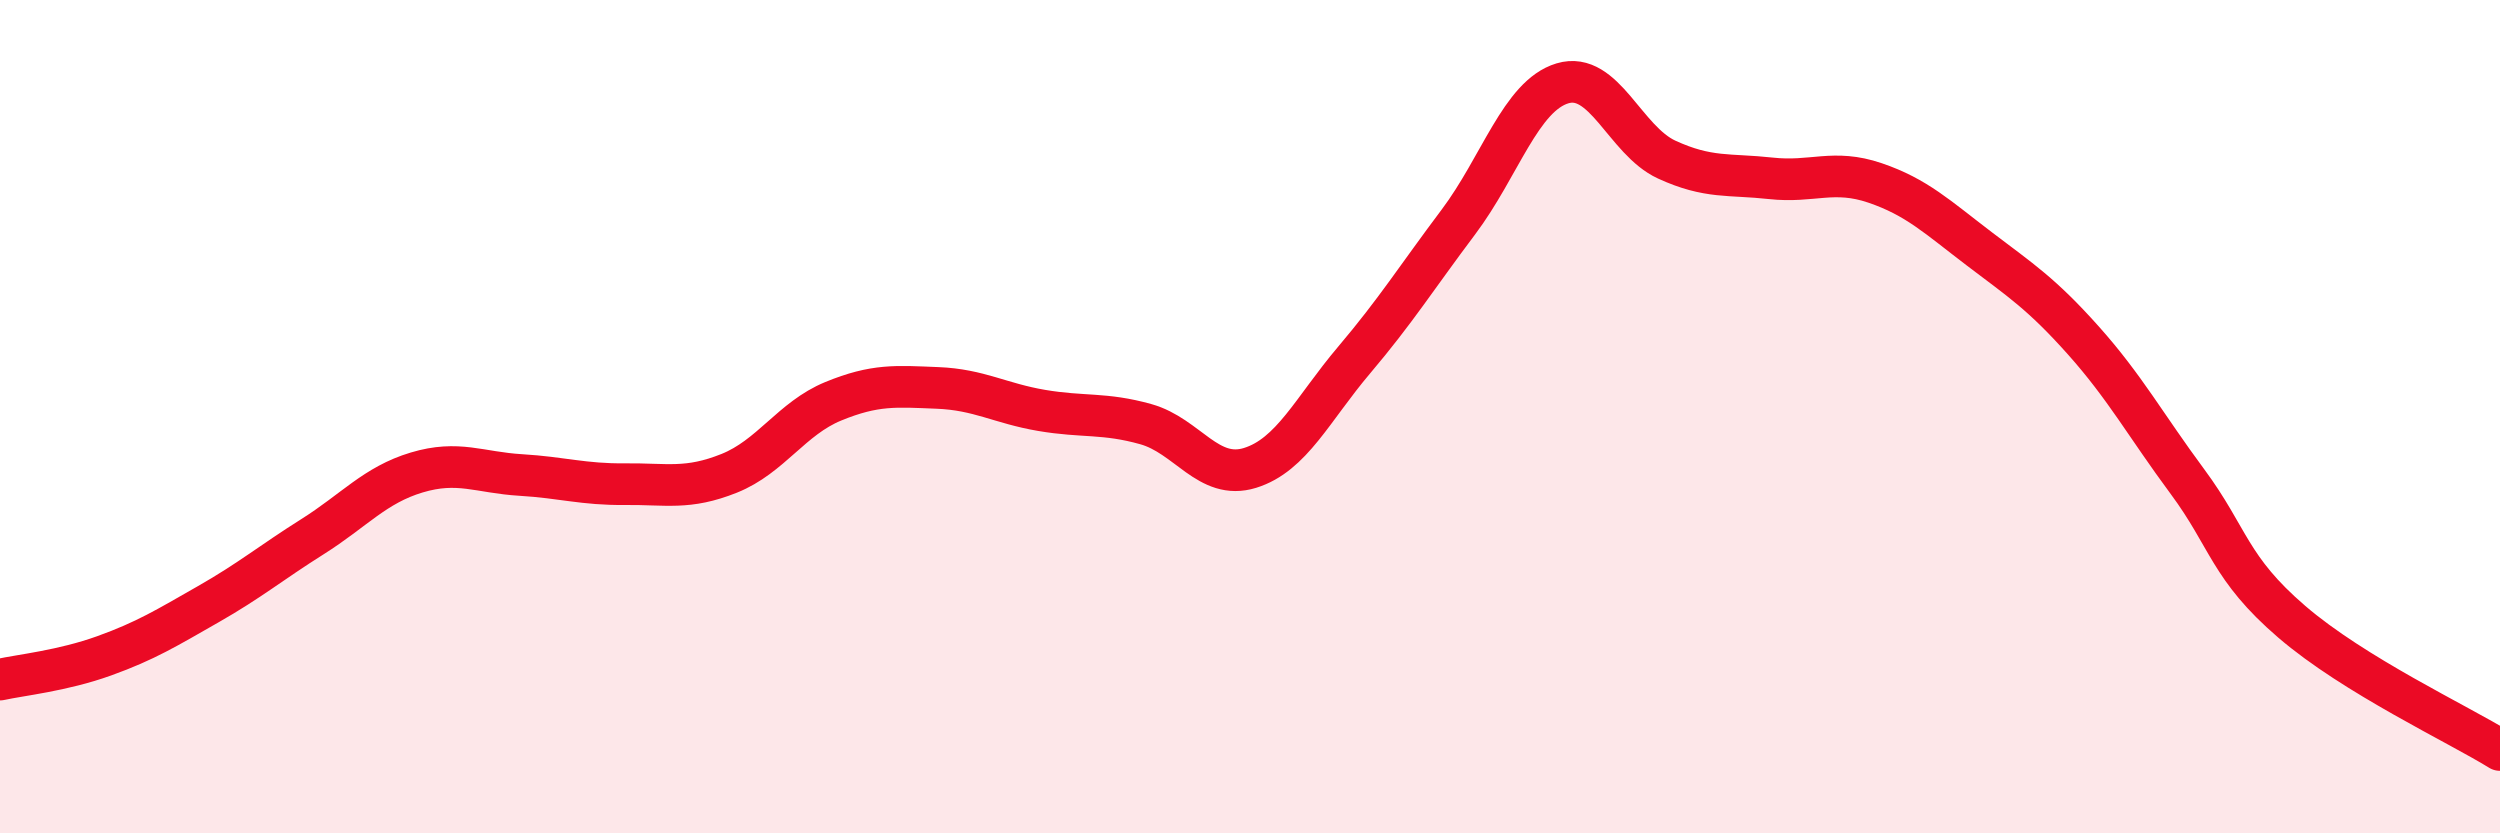
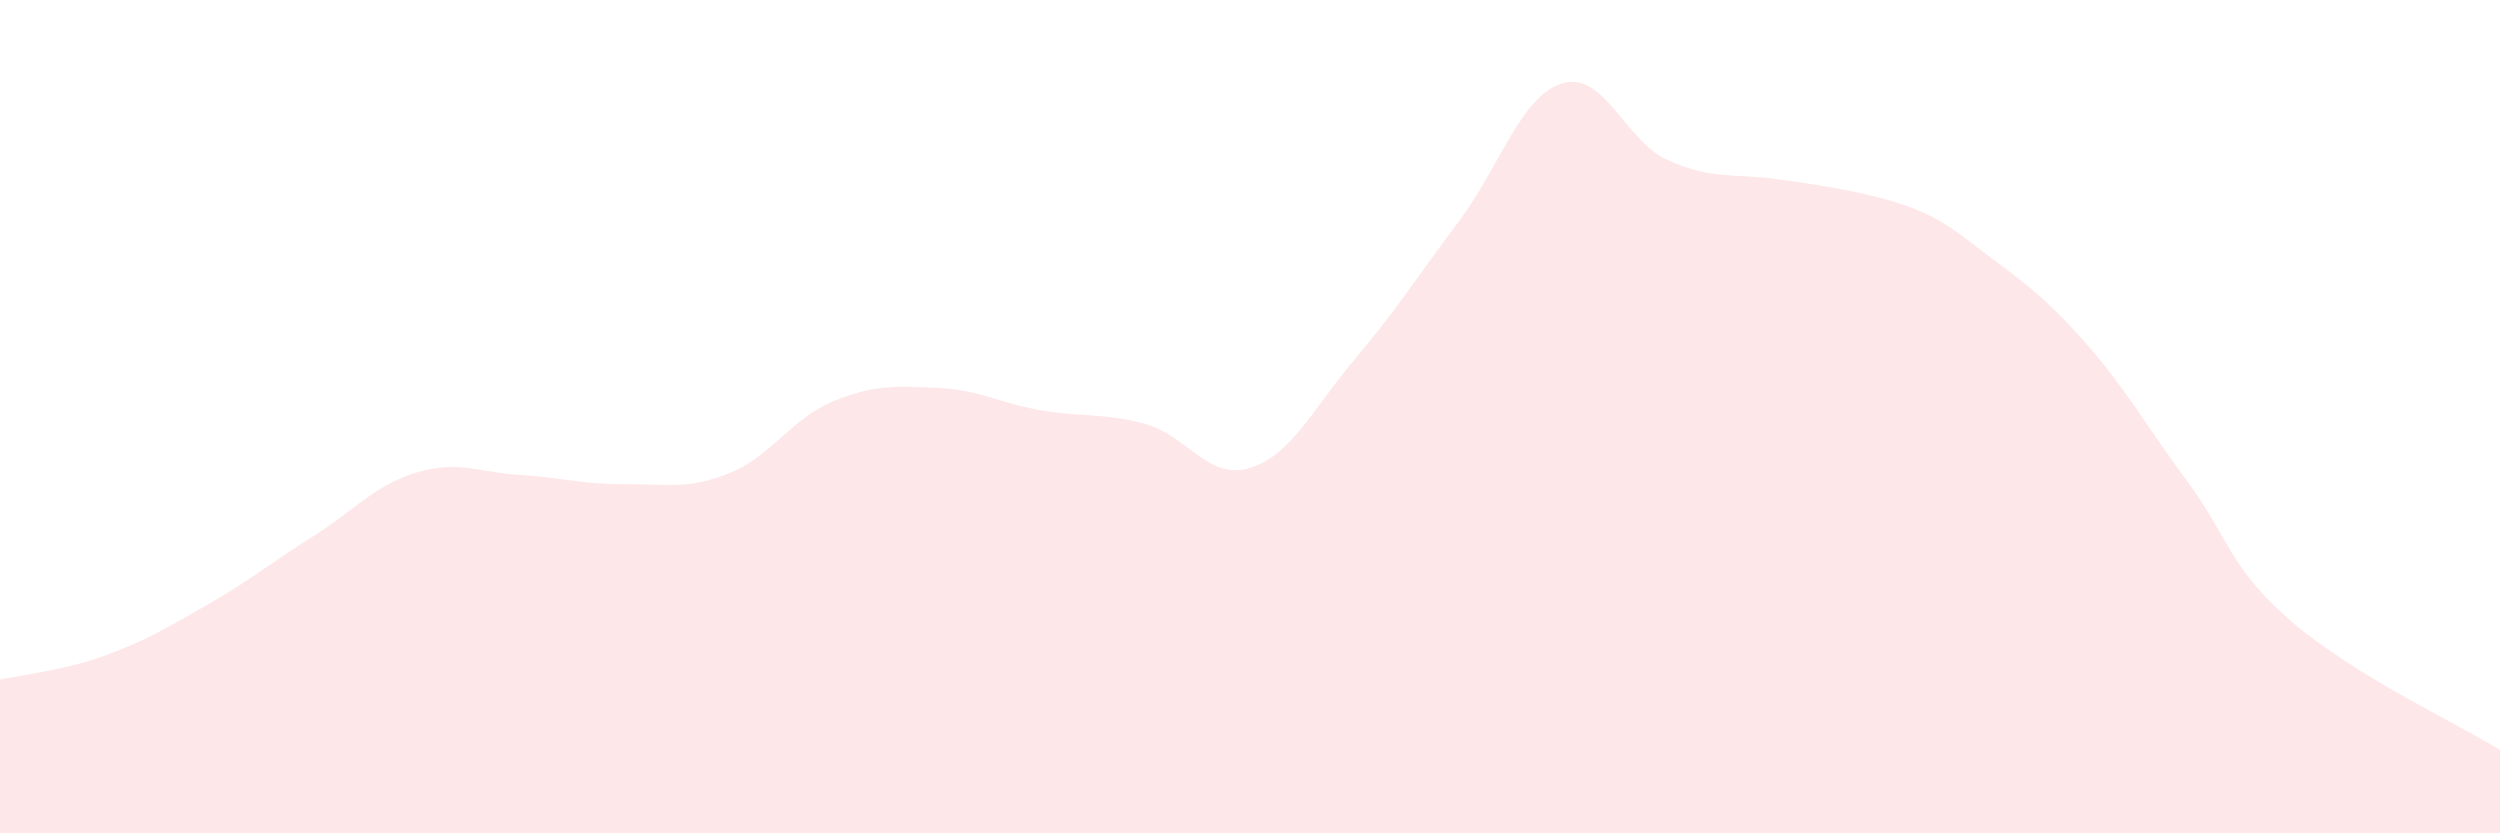
<svg xmlns="http://www.w3.org/2000/svg" width="60" height="20" viewBox="0 0 60 20">
-   <path d="M 0,16.31 C 0.5,16.2 1.5,16.1 2.5,15.74 C 3.5,15.38 4,15.07 5,14.5 C 6,13.93 6.5,13.51 7.5,12.88 C 8.5,12.25 9,11.64 10,11.34 C 11,11.04 11.5,11.34 12.5,11.4 C 13.5,11.46 14,11.63 15,11.62 C 16,11.61 16.5,11.76 17.5,11.36 C 18.5,10.96 19,10.04 20,9.63 C 21,9.22 21.5,9.27 22.5,9.31 C 23.5,9.35 24,9.68 25,9.85 C 26,10.02 26.5,9.9 27.5,10.18 C 28.5,10.46 29,11.54 30,11.23 C 31,10.92 31.5,9.82 32.5,8.64 C 33.5,7.46 34,6.66 35,5.33 C 36,4 36.5,2.3 37.5,2 C 38.5,1.7 39,3.37 40,3.83 C 41,4.29 41.5,4.17 42.5,4.28 C 43.5,4.39 44,4.05 45,4.39 C 46,4.73 46.5,5.21 47.5,5.97 C 48.5,6.73 49,7.05 50,8.17 C 51,9.29 51.5,10.21 52.5,11.56 C 53.5,12.91 53.5,13.63 55,14.92 C 56.5,16.21 59,17.38 60,18L60 20L0 20Z" fill="#EB0A25" opacity="0.1" stroke-linecap="round" stroke-linejoin="round" />
-   <path d="M 0,16.31 C 0.5,16.2 1.5,16.1 2.5,15.74 C 3.5,15.38 4,15.07 5,14.5 C 6,13.93 6.5,13.51 7.5,12.88 C 8.5,12.25 9,11.64 10,11.34 C 11,11.04 11.5,11.34 12.5,11.4 C 13.5,11.46 14,11.63 15,11.62 C 16,11.61 16.5,11.76 17.5,11.36 C 18.5,10.96 19,10.04 20,9.63 C 21,9.22 21.5,9.27 22.5,9.31 C 23.5,9.35 24,9.68 25,9.85 C 26,10.02 26.5,9.9 27.5,10.18 C 28.5,10.46 29,11.54 30,11.23 C 31,10.92 31.5,9.82 32.5,8.64 C 33.5,7.46 34,6.66 35,5.33 C 36,4 36.5,2.3 37.5,2 C 38.5,1.7 39,3.37 40,3.83 C 41,4.29 41.5,4.17 42.5,4.28 C 43.5,4.39 44,4.05 45,4.39 C 46,4.73 46.5,5.21 47.5,5.97 C 48.5,6.73 49,7.05 50,8.17 C 51,9.29 51.5,10.21 52.5,11.56 C 53.5,12.91 53.5,13.63 55,14.92 C 56.5,16.21 59,17.38 60,18" stroke="#EB0A25" stroke-width="1" fill="none" stroke-linecap="round" stroke-linejoin="round" />
+   <path d="M 0,16.31 C 0.5,16.2 1.5,16.1 2.5,15.74 C 3.5,15.38 4,15.07 5,14.5 C 6,13.93 6.5,13.51 7.5,12.88 C 8.5,12.25 9,11.64 10,11.34 C 11,11.04 11.5,11.34 12.5,11.4 C 13.5,11.46 14,11.63 15,11.62 C 16,11.61 16.5,11.76 17.5,11.36 C 18.5,10.96 19,10.04 20,9.63 C 21,9.22 21.5,9.27 22.5,9.31 C 23.5,9.35 24,9.68 25,9.85 C 26,10.02 26.5,9.9 27.5,10.18 C 28.5,10.46 29,11.54 30,11.23 C 31,10.92 31.5,9.82 32.5,8.64 C 33.5,7.46 34,6.66 35,5.33 C 36,4 36.5,2.3 37.5,2 C 38.5,1.7 39,3.37 40,3.83 C 41,4.29 41.5,4.17 42.5,4.28 C 46,4.73 46.5,5.21 47.5,5.97 C 48.5,6.73 49,7.05 50,8.17 C 51,9.29 51.5,10.21 52.5,11.56 C 53.5,12.91 53.5,13.63 55,14.92 C 56.5,16.21 59,17.38 60,18L60 20L0 20Z" fill="#EB0A25" opacity="0.1" stroke-linecap="round" stroke-linejoin="round" />
</svg>